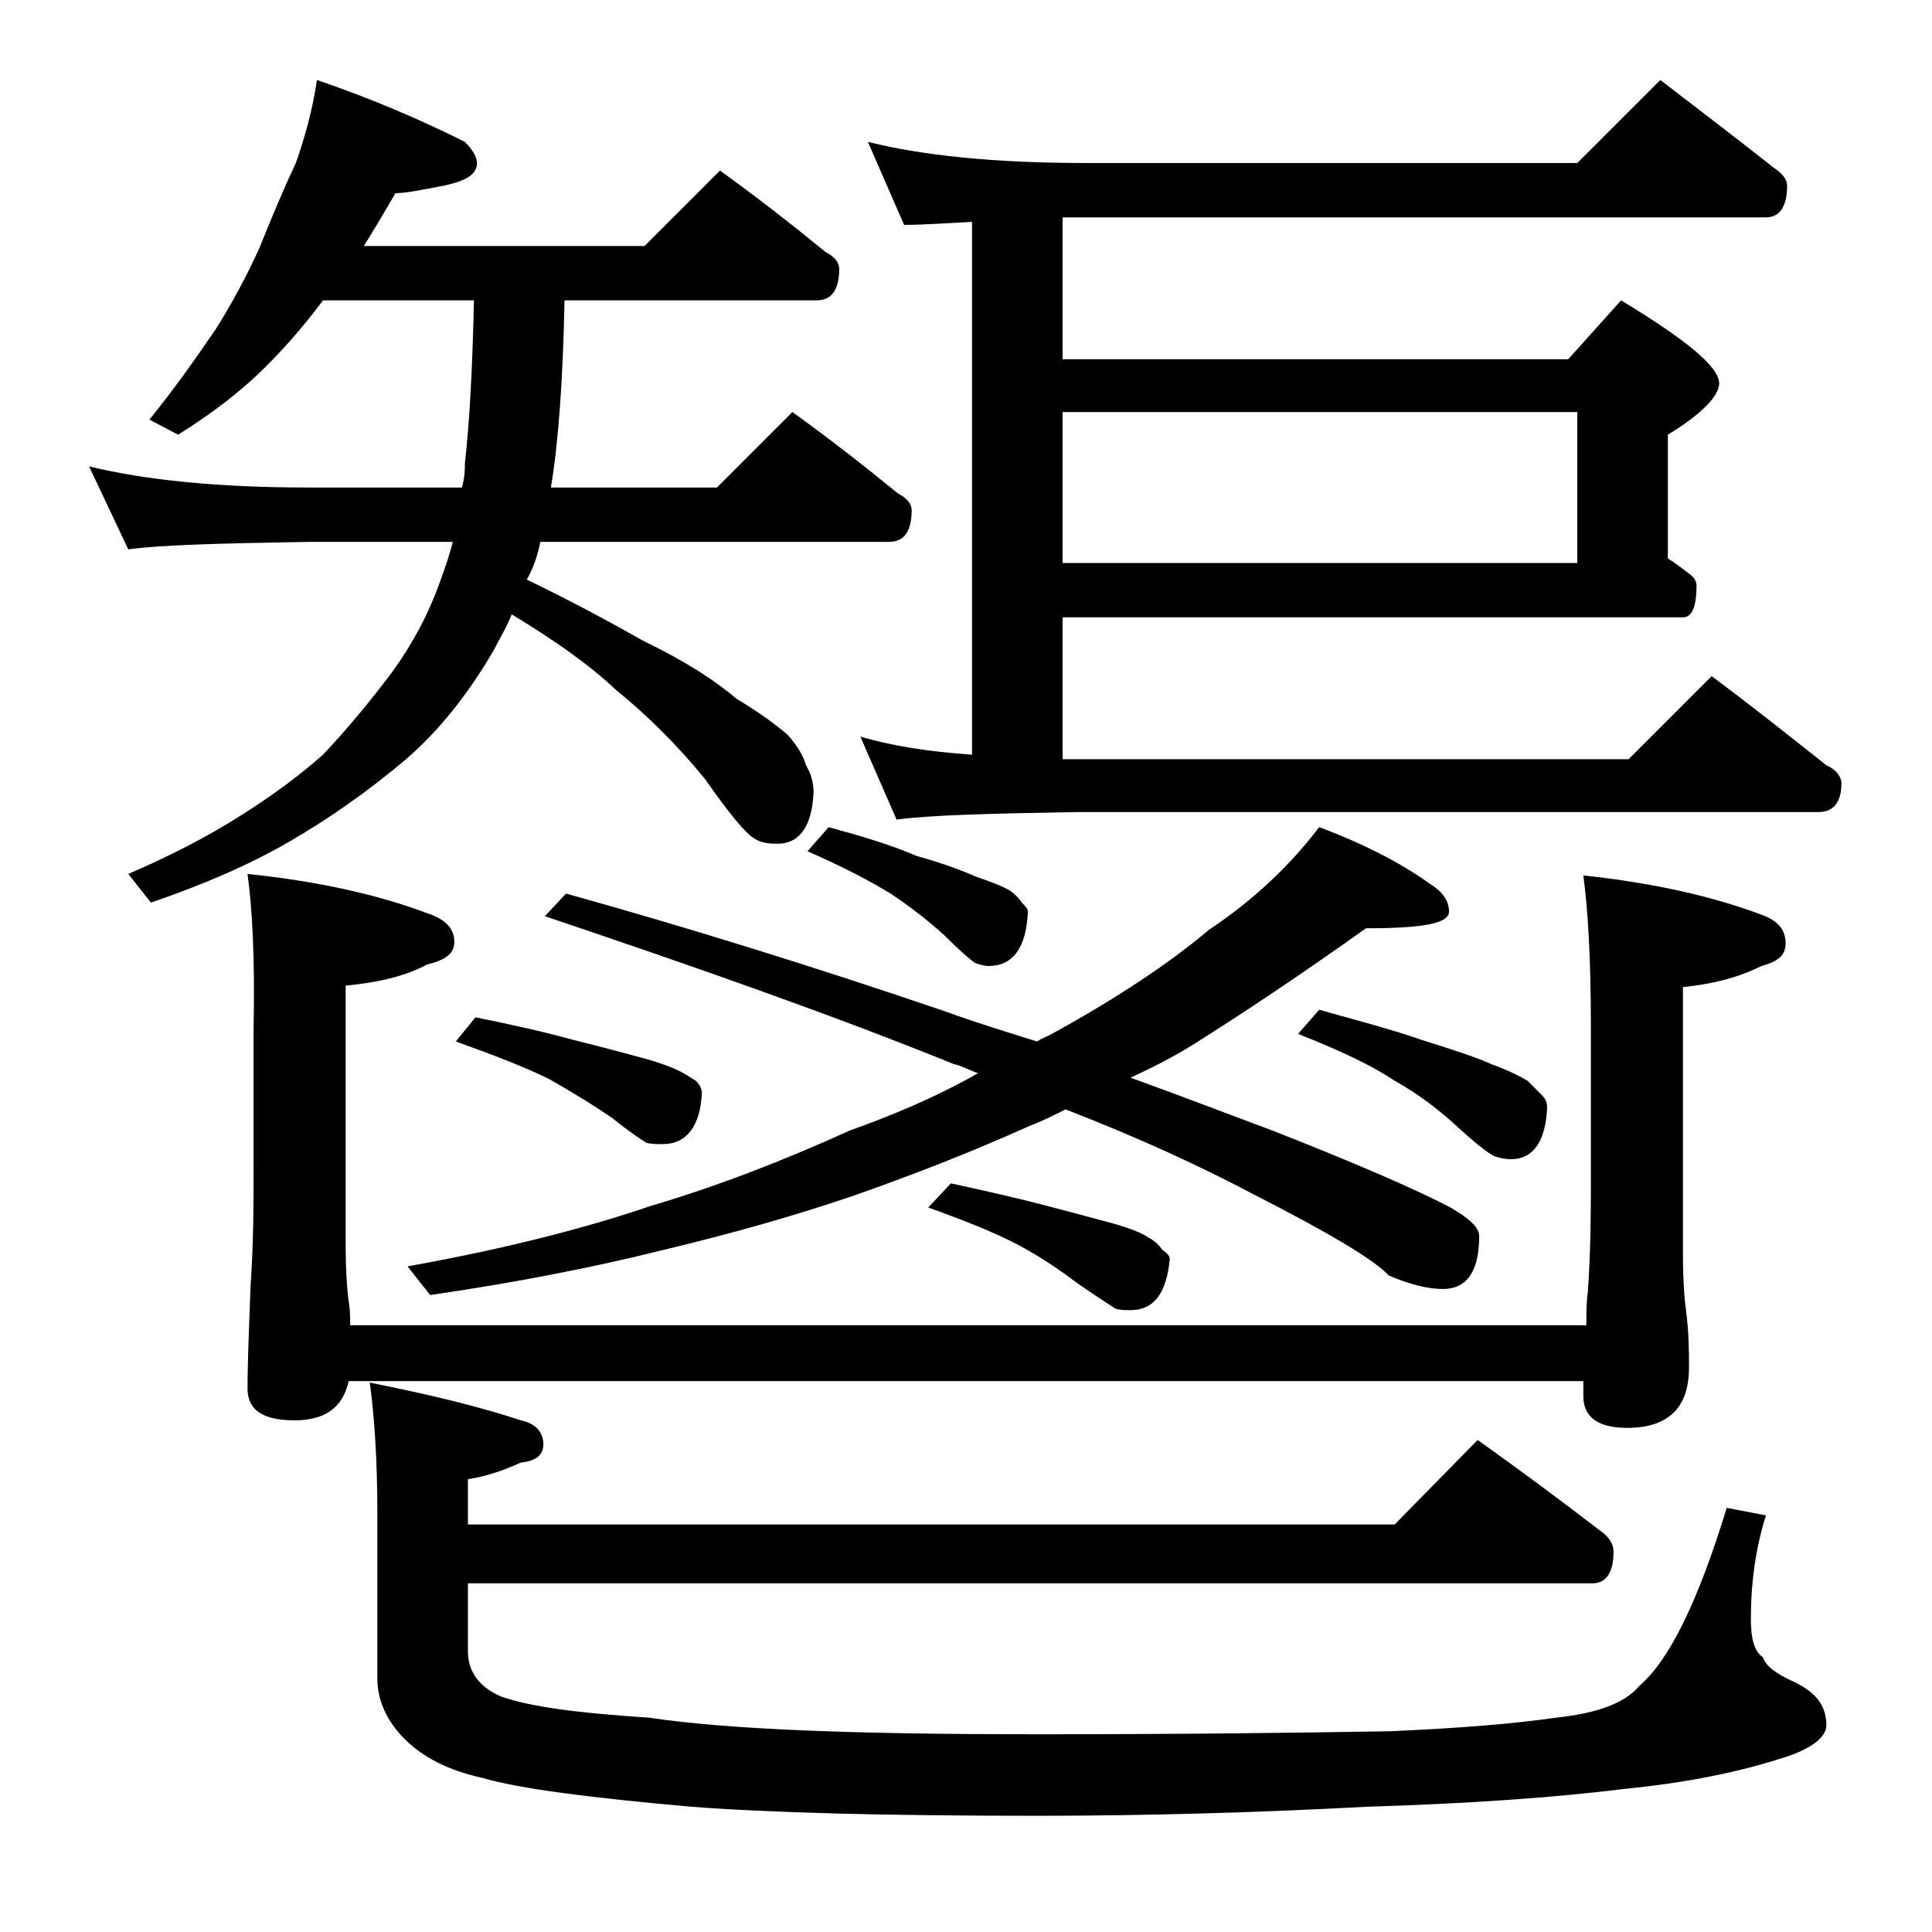
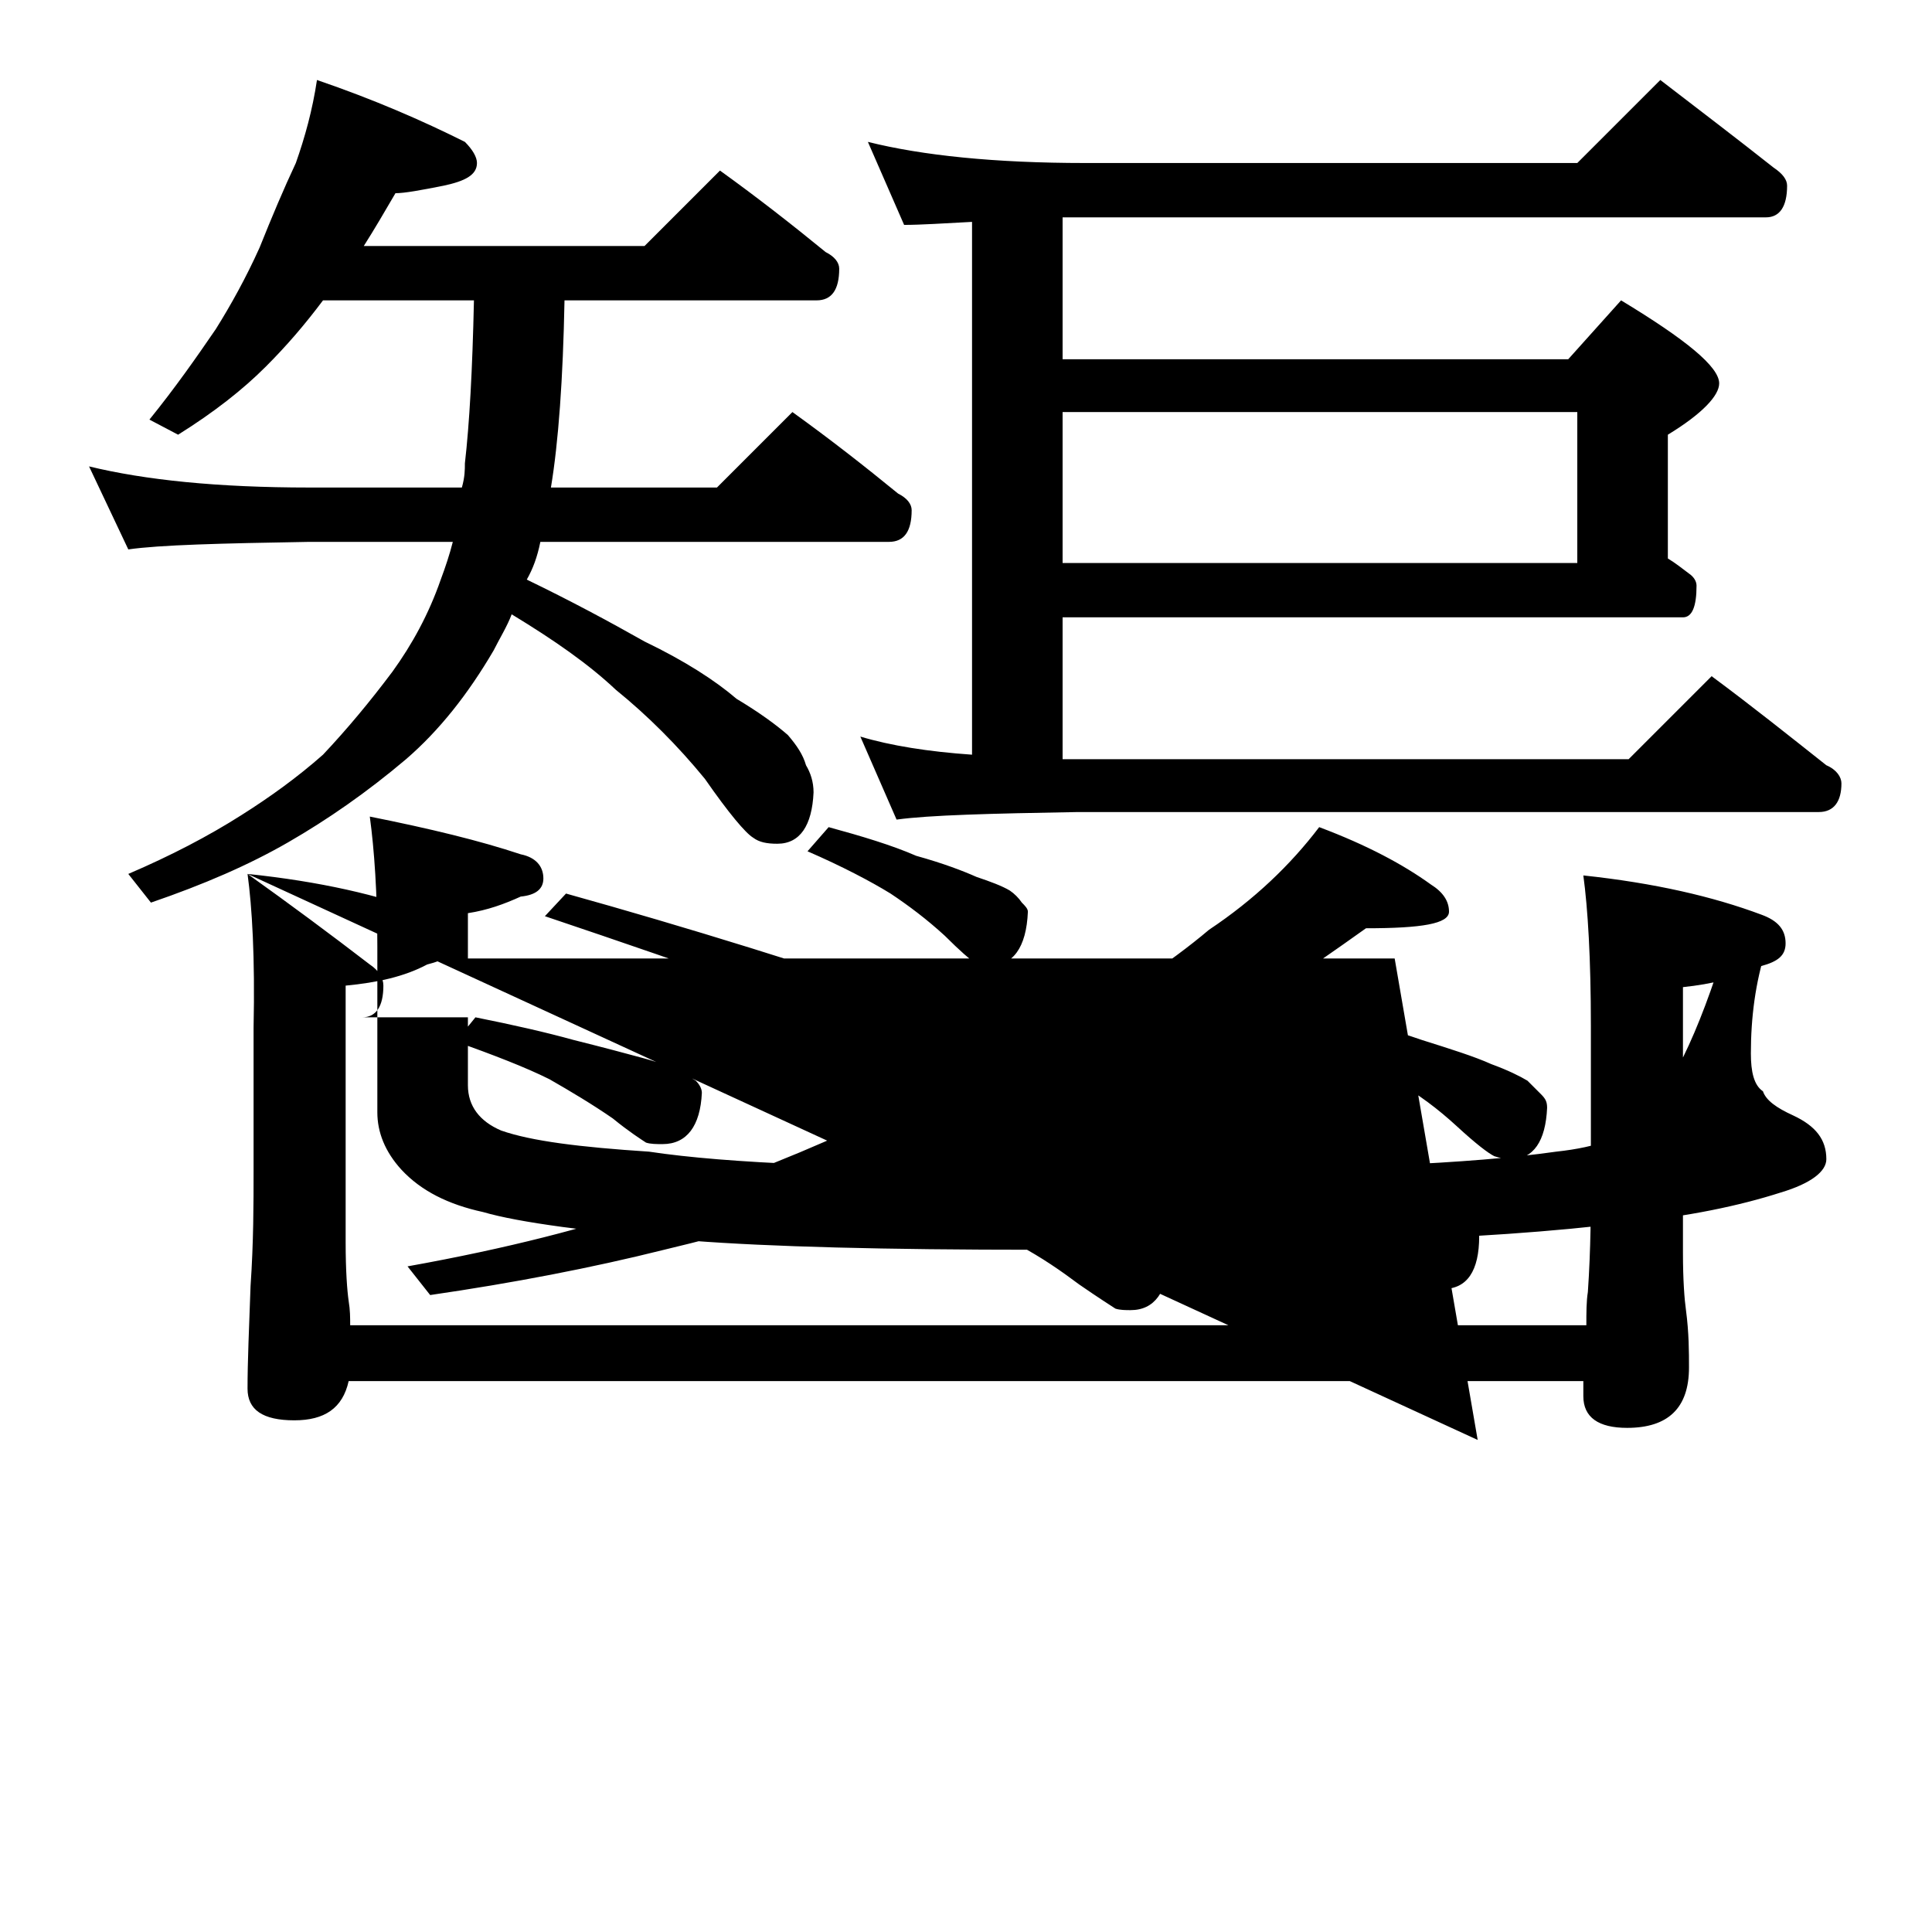
<svg xmlns="http://www.w3.org/2000/svg" version="1.1" id="Layer_1" x="0px" y="0px" viewBox="0 0 128 128" enable-background="new 0 0 128 128" xml:space="preserve">
-   <path d="M21,5.3c3.8,1.3,7,2.7,9.8,4.1c0.5,0.5,0.8,1,0.8,1.4c0,0.8-0.8,1.2-2.2,1.5c-1.5,0.3-2.6,0.5-3.2,0.5  c-0.7,1.2-1.4,2.4-2.1,3.5h18.6l5-5c2.5,1.8,4.8,3.6,7,5.4c0.6,0.3,0.9,0.7,0.9,1.1c0,1.4-0.5,2.1-1.5,2.1H37.4  c-0.1,5.2-0.4,9.4-0.9,12.4h11l5-5c2.5,1.8,4.8,3.6,7,5.4c0.6,0.3,0.9,0.7,0.9,1.1c0,1.4-0.5,2.1-1.5,2.1H35.8  c-0.2,1-0.5,1.8-0.9,2.5c2.9,1.4,5.5,2.8,7.8,4.1c2.7,1.3,4.7,2.6,6.1,3.8c1.5,0.9,2.6,1.7,3.4,2.4c0.6,0.7,1,1.3,1.2,2  c0.3,0.5,0.5,1.1,0.5,1.8c-0.1,2.2-0.9,3.4-2.4,3.4c-0.7,0-1.2-0.1-1.6-0.4c-0.5-0.3-1.6-1.6-3.2-3.9c-1.8-2.2-3.8-4.2-5.9-5.9  c-1.8-1.7-4.1-3.3-6.9-5c-0.3,0.8-0.8,1.6-1.2,2.4c-1.7,2.9-3.6,5.3-5.8,7.2c-2.6,2.2-5.2,4-7.8,5.5c-2.6,1.5-5.6,2.8-9.1,4  l-1.5-1.9c2.8-1.2,5.3-2.5,7.5-3.9c1.9-1.2,3.7-2.5,5.4-4c1.6-1.7,3.1-3.5,4.6-5.5c1.3-1.8,2.4-3.8,3.2-6.1c0.3-0.8,0.6-1.7,0.8-2.5  h-9.5c-5.9,0.1-9.9,0.2-12,0.5l-2.6-5.5c3.7,0.9,8.5,1.4,14.6,1.4h10.1c0.2-0.7,0.2-1.2,0.2-1.6c0.3-2.6,0.5-6.2,0.6-10.8H21.4  c-1.2,1.6-2.4,3-3.8,4.4c-1.5,1.5-3.4,3-5.8,4.5l-1.9-1c1.7-2.1,3.1-4.1,4.4-6c1-1.6,2-3.4,2.9-5.4c0.8-2,1.6-3.9,2.4-5.6  C20.2,9.1,20.7,7.3,21,5.3z M16.4,57.9c4.8,0.5,8.7,1.4,11.9,2.6c1.2,0.4,1.8,1,1.8,1.9c0,0.8-0.6,1.2-1.8,1.5  c-1.5,0.8-3.3,1.2-5.4,1.4v17c0,1.9,0.1,3.2,0.2,3.9c0.1,0.6,0.1,1.1,0.1,1.6h81.9c0-0.8,0-1.6,0.1-2.2c0.2-2.9,0.2-5.5,0.2-7.6v-10  c0-4.5-0.2-7.8-0.5-10c4.7,0.5,8.6,1.4,11.8,2.6c1.1,0.4,1.6,1,1.6,1.9c0,0.8-0.5,1.2-1.6,1.5c-1.6,0.8-3.3,1.2-5.2,1.4v17.6  c0,1.8,0.1,3.1,0.2,3.8c0.2,1.5,0.2,2.8,0.2,3.8c0,2.7-1.4,4-4.1,4c-1.9,0-2.9-0.7-2.9-2.1v-1H23.1c-0.4,1.8-1.6,2.6-3.6,2.6  c-2.1,0-3.1-0.7-3.1-2.1c0-1.8,0.1-4,0.2-6.8c0.2-2.9,0.2-5.5,0.2-7.6v-9.5C16.9,63.4,16.7,60.1,16.4,57.9z M97.9,95.4  c2.8,2,5.5,4,8.1,6c0.6,0.4,0.9,0.9,0.9,1.4c0,1.4-0.5,2.1-1.4,2.1H31v4.5c0,1.4,0.8,2.4,2.2,3c2,0.7,5.2,1.1,9.8,1.4  c5.3,0.8,13.9,1.1,25.6,1.1c9.8,0,17.6-0.1,23.5-0.2c4.6-0.2,8.2-0.5,11-0.9c2.8-0.3,4.6-1,5.5-2.1c2-1.7,3.9-5.6,5.8-11.8l2.6,0.5  c-0.7,2.2-1,4.5-1,6.9c0,1.2,0.2,2.1,0.8,2.5c0.2,0.6,0.9,1.1,2,1.6c1.5,0.7,2.2,1.6,2.2,2.9c0,0.8-1,1.6-3,2.2  c-2.8,0.9-6.2,1.6-10.2,2c-4.8,0.6-10.6,1-17.2,1.2c-7.5,0.4-14.8,0.6-21.9,0.6c-10.1,0-17.7-0.2-22.9-0.6  c-6.8-0.6-11.4-1.2-13.8-1.9c-2.3-0.5-4.1-1.4-5.4-2.8c-1.1-1.2-1.6-2.5-1.6-3.8v-11c0-3.5-0.2-6.4-0.5-8.6c4,0.8,7.3,1.6,10,2.5  c1,0.2,1.5,0.8,1.5,1.6c0,0.7-0.5,1.1-1.5,1.2c-1.1,0.5-2.2,0.9-3.5,1.1v3h61.4L97.9,95.4z M87.4,54.8c3.2,1.2,5.6,2.5,7.4,3.8  c0.8,0.5,1.2,1.1,1.2,1.8c0,0.8-1.8,1.1-5.5,1.1c-4.2,3-8.1,5.6-11.6,7.8c-1.3,0.8-2.7,1.5-4,2.1c3.6,1.3,6.7,2.5,9.4,3.5  c5.6,2.2,9.5,3.9,11.8,5.1c1.2,0.7,1.9,1.3,1.9,1.9c0,2.3-0.8,3.5-2.4,3.5c-1,0-2.2-0.3-3.6-0.9c-0.9-1-3.9-2.8-9-5.4  c-3.4-1.8-7.5-3.7-12.4-5.6c-0.8,0.4-1.6,0.8-2.4,1.1c-4,1.8-7.9,3.3-11.6,4.6c-3.8,1.3-8,2.5-12.6,3.6c-4.8,1.2-10,2.2-15.5,3  l-1.5-1.9c6.7-1.2,12-2.6,16.1-4c4.4-1.3,8.8-3,13.2-5c2.8-1,5.7-2.2,8.5-3.8c-0.6-0.2-1.1-0.5-1.6-0.6c-7.9-3.2-17-6.4-27.1-9.8  l1.4-1.5c7.9,2.2,16.3,4.8,25.1,7.8c2.2,0.8,4.2,1.4,6.1,2c0.3-0.2,0.6-0.3,0.8-0.4c4.4-2.4,8-4.8,10.6-7  C83.1,59.6,85.5,57.3,87.4,54.8z M31.5,67.4c2.5,0.5,4.7,1,6.5,1.5c2,0.5,3.5,0.9,4.6,1.2c1.1,0.3,1.9,0.6,2.5,0.9  c0.4,0.2,0.8,0.5,1,0.6c0.2,0.2,0.4,0.5,0.4,0.8c-0.1,2.2-1,3.4-2.6,3.4c-0.4,0-0.8,0-1.1-0.1c-0.3-0.2-1.1-0.7-2.2-1.6  c-1.3-0.9-2.8-1.8-4.2-2.6c-1.6-0.8-3.7-1.6-6.2-2.5L31.5,67.4z M54.9,54.8c2.2,0.6,4.2,1.2,5.8,1.9c1.8,0.5,3.1,1,4,1.4  c0.9,0.3,1.7,0.6,2.2,0.9c0.3,0.2,0.6,0.5,0.8,0.8c0.2,0.2,0.4,0.4,0.4,0.6c-0.1,2.4-1,3.6-2.6,3.6c-0.3,0-0.6-0.1-0.9-0.2  c-0.3-0.2-1-0.8-2-1.8c-1.2-1.1-2.4-2-3.6-2.8c-1.3-0.8-3.2-1.8-5.5-2.8L54.9,54.8z M64.4,14.7c-1.9,0.1-3.4,0.2-4.5,0.2l-2.4-5.5  c3.6,0.9,8.4,1.4,14.4,1.4h32.6l5.5-5.5c2.6,2,5.1,3.9,7.5,5.8c0.6,0.4,0.9,0.8,0.9,1.2c0,1.4-0.5,2.1-1.4,2.1H70.4v9.4h33.5  l3.5-3.9c4.3,2.6,6.5,4.4,6.5,5.5c0,0.8-1.1,2-3.4,3.4V37c0.5,0.3,1,0.7,1.4,1c0.3,0.2,0.5,0.5,0.5,0.8c0,1.4-0.3,2.1-0.9,2.1H70.4  v9.4c0.3,0,0.7,0,1,0h36.5l5.5-5.5c2.7,2,5.2,4,7.6,5.9c0.7,0.3,1,0.8,1,1.2c0,1.2-0.5,1.9-1.5,1.9H71.4c-5.8,0.1-9.8,0.2-12,0.5  L57,48.8c2,0.6,4.5,1,7.4,1.2V14.7z M63,78.4c2.3,0.5,4.5,1,6.4,1.5c1.9,0.5,3.4,0.9,4.5,1.2c1,0.3,1.8,0.6,2.2,0.9  c0.4,0.2,0.7,0.5,0.9,0.8c0.3,0.2,0.5,0.4,0.5,0.6c-0.2,2.2-1,3.4-2.6,3.4c-0.3,0-0.7,0-1-0.1c-0.3-0.2-1.1-0.7-2.4-1.6  c-1.2-0.9-2.5-1.8-4-2.6c-1.5-0.8-3.5-1.6-6-2.5L63,78.4z M70.4,37.3h34.1v-10H70.4V37.3z M87.4,66.9c2.5,0.7,4.8,1.3,6.8,2  c1.9,0.6,3.5,1.1,4.6,1.6c1.1,0.4,1.9,0.8,2.4,1.1c0.3,0.3,0.6,0.6,0.9,0.9s0.4,0.5,0.4,0.9c-0.1,2.2-0.9,3.4-2.4,3.4  c-0.4,0-0.8-0.1-1.1-0.2c-0.4-0.2-1.2-0.8-2.5-2c-1.2-1.1-2.5-2.1-4.1-3c-1.5-1-3.6-2-6.4-3.1L87.4,66.9z" />
+   <path d="M21,5.3c3.8,1.3,7,2.7,9.8,4.1c0.5,0.5,0.8,1,0.8,1.4c0,0.8-0.8,1.2-2.2,1.5c-1.5,0.3-2.6,0.5-3.2,0.5  c-0.7,1.2-1.4,2.4-2.1,3.5h18.6l5-5c2.5,1.8,4.8,3.6,7,5.4c0.6,0.3,0.9,0.7,0.9,1.1c0,1.4-0.5,2.1-1.5,2.1H37.4  c-0.1,5.2-0.4,9.4-0.9,12.4h11l5-5c2.5,1.8,4.8,3.6,7,5.4c0.6,0.3,0.9,0.7,0.9,1.1c0,1.4-0.5,2.1-1.5,2.1H35.8  c-0.2,1-0.5,1.8-0.9,2.5c2.9,1.4,5.5,2.8,7.8,4.1c2.7,1.3,4.7,2.6,6.1,3.8c1.5,0.9,2.6,1.7,3.4,2.4c0.6,0.7,1,1.3,1.2,2  c0.3,0.5,0.5,1.1,0.5,1.8c-0.1,2.2-0.9,3.4-2.4,3.4c-0.7,0-1.2-0.1-1.6-0.4c-0.5-0.3-1.6-1.6-3.2-3.9c-1.8-2.2-3.8-4.2-5.9-5.9  c-1.8-1.7-4.1-3.3-6.9-5c-0.3,0.8-0.8,1.6-1.2,2.4c-1.7,2.9-3.6,5.3-5.8,7.2c-2.6,2.2-5.2,4-7.8,5.5c-2.6,1.5-5.6,2.8-9.1,4  l-1.5-1.9c2.8-1.2,5.3-2.5,7.5-3.9c1.9-1.2,3.7-2.5,5.4-4c1.6-1.7,3.1-3.5,4.6-5.5c1.3-1.8,2.4-3.8,3.2-6.1c0.3-0.8,0.6-1.7,0.8-2.5  h-9.5c-5.9,0.1-9.9,0.2-12,0.5l-2.6-5.5c3.7,0.9,8.5,1.4,14.6,1.4h10.1c0.2-0.7,0.2-1.2,0.2-1.6c0.3-2.6,0.5-6.2,0.6-10.8H21.4  c-1.2,1.6-2.4,3-3.8,4.4c-1.5,1.5-3.4,3-5.8,4.5l-1.9-1c1.7-2.1,3.1-4.1,4.4-6c1-1.6,2-3.4,2.9-5.4c0.8-2,1.6-3.9,2.4-5.6  C20.2,9.1,20.7,7.3,21,5.3z M16.4,57.9c4.8,0.5,8.7,1.4,11.9,2.6c1.2,0.4,1.8,1,1.8,1.9c0,0.8-0.6,1.2-1.8,1.5  c-1.5,0.8-3.3,1.2-5.4,1.4v17c0,1.9,0.1,3.2,0.2,3.9c0.1,0.6,0.1,1.1,0.1,1.6h81.9c0-0.8,0-1.6,0.1-2.2c0.2-2.9,0.2-5.5,0.2-7.6v-10  c0-4.5-0.2-7.8-0.5-10c4.7,0.5,8.6,1.4,11.8,2.6c1.1,0.4,1.6,1,1.6,1.9c0,0.8-0.5,1.2-1.6,1.5c-1.6,0.8-3.3,1.2-5.2,1.4v17.6  c0,1.8,0.1,3.1,0.2,3.8c0.2,1.5,0.2,2.8,0.2,3.8c0,2.7-1.4,4-4.1,4c-1.9,0-2.9-0.7-2.9-2.1v-1H23.1c-0.4,1.8-1.6,2.6-3.6,2.6  c-2.1,0-3.1-0.7-3.1-2.1c0-1.8,0.1-4,0.2-6.8c0.2-2.9,0.2-5.5,0.2-7.6v-9.5C16.9,63.4,16.7,60.1,16.4,57.9z c2.8,2,5.5,4,8.1,6c0.6,0.4,0.9,0.9,0.9,1.4c0,1.4-0.5,2.1-1.4,2.1H31v4.5c0,1.4,0.8,2.4,2.2,3c2,0.7,5.2,1.1,9.8,1.4  c5.3,0.8,13.9,1.1,25.6,1.1c9.8,0,17.6-0.1,23.5-0.2c4.6-0.2,8.2-0.5,11-0.9c2.8-0.3,4.6-1,5.5-2.1c2-1.7,3.9-5.6,5.8-11.8l2.6,0.5  c-0.7,2.2-1,4.5-1,6.9c0,1.2,0.2,2.1,0.8,2.5c0.2,0.6,0.9,1.1,2,1.6c1.5,0.7,2.2,1.6,2.2,2.9c0,0.8-1,1.6-3,2.2  c-2.8,0.9-6.2,1.6-10.2,2c-4.8,0.6-10.6,1-17.2,1.2c-7.5,0.4-14.8,0.6-21.9,0.6c-10.1,0-17.7-0.2-22.9-0.6  c-6.8-0.6-11.4-1.2-13.8-1.9c-2.3-0.5-4.1-1.4-5.4-2.8c-1.1-1.2-1.6-2.5-1.6-3.8v-11c0-3.5-0.2-6.4-0.5-8.6c4,0.8,7.3,1.6,10,2.5  c1,0.2,1.5,0.8,1.5,1.6c0,0.7-0.5,1.1-1.5,1.2c-1.1,0.5-2.2,0.9-3.5,1.1v3h61.4L97.9,95.4z M87.4,54.8c3.2,1.2,5.6,2.5,7.4,3.8  c0.8,0.5,1.2,1.1,1.2,1.8c0,0.8-1.8,1.1-5.5,1.1c-4.2,3-8.1,5.6-11.6,7.8c-1.3,0.8-2.7,1.5-4,2.1c3.6,1.3,6.7,2.5,9.4,3.5  c5.6,2.2,9.5,3.9,11.8,5.1c1.2,0.7,1.9,1.3,1.9,1.9c0,2.3-0.8,3.5-2.4,3.5c-1,0-2.2-0.3-3.6-0.9c-0.9-1-3.9-2.8-9-5.4  c-3.4-1.8-7.5-3.7-12.4-5.6c-0.8,0.4-1.6,0.8-2.4,1.1c-4,1.8-7.9,3.3-11.6,4.6c-3.8,1.3-8,2.5-12.6,3.6c-4.8,1.2-10,2.2-15.5,3  l-1.5-1.9c6.7-1.2,12-2.6,16.1-4c4.4-1.3,8.8-3,13.2-5c2.8-1,5.7-2.2,8.5-3.8c-0.6-0.2-1.1-0.5-1.6-0.6c-7.9-3.2-17-6.4-27.1-9.8  l1.4-1.5c7.9,2.2,16.3,4.8,25.1,7.8c2.2,0.8,4.2,1.4,6.1,2c0.3-0.2,0.6-0.3,0.8-0.4c4.4-2.4,8-4.8,10.6-7  C83.1,59.6,85.5,57.3,87.4,54.8z M31.5,67.4c2.5,0.5,4.7,1,6.5,1.5c2,0.5,3.5,0.9,4.6,1.2c1.1,0.3,1.9,0.6,2.5,0.9  c0.4,0.2,0.8,0.5,1,0.6c0.2,0.2,0.4,0.5,0.4,0.8c-0.1,2.2-1,3.4-2.6,3.4c-0.4,0-0.8,0-1.1-0.1c-0.3-0.2-1.1-0.7-2.2-1.6  c-1.3-0.9-2.8-1.8-4.2-2.6c-1.6-0.8-3.7-1.6-6.2-2.5L31.5,67.4z M54.9,54.8c2.2,0.6,4.2,1.2,5.8,1.9c1.8,0.5,3.1,1,4,1.4  c0.9,0.3,1.7,0.6,2.2,0.9c0.3,0.2,0.6,0.5,0.8,0.8c0.2,0.2,0.4,0.4,0.4,0.6c-0.1,2.4-1,3.6-2.6,3.6c-0.3,0-0.6-0.1-0.9-0.2  c-0.3-0.2-1-0.8-2-1.8c-1.2-1.1-2.4-2-3.6-2.8c-1.3-0.8-3.2-1.8-5.5-2.8L54.9,54.8z M64.4,14.7c-1.9,0.1-3.4,0.2-4.5,0.2l-2.4-5.5  c3.6,0.9,8.4,1.4,14.4,1.4h32.6l5.5-5.5c2.6,2,5.1,3.9,7.5,5.8c0.6,0.4,0.9,0.8,0.9,1.2c0,1.4-0.5,2.1-1.4,2.1H70.4v9.4h33.5  l3.5-3.9c4.3,2.6,6.5,4.4,6.5,5.5c0,0.8-1.1,2-3.4,3.4V37c0.5,0.3,1,0.7,1.4,1c0.3,0.2,0.5,0.5,0.5,0.8c0,1.4-0.3,2.1-0.9,2.1H70.4  v9.4c0.3,0,0.7,0,1,0h36.5l5.5-5.5c2.7,2,5.2,4,7.6,5.9c0.7,0.3,1,0.8,1,1.2c0,1.2-0.5,1.9-1.5,1.9H71.4c-5.8,0.1-9.8,0.2-12,0.5  L57,48.8c2,0.6,4.5,1,7.4,1.2V14.7z M63,78.4c2.3,0.5,4.5,1,6.4,1.5c1.9,0.5,3.4,0.9,4.5,1.2c1,0.3,1.8,0.6,2.2,0.9  c0.4,0.2,0.7,0.5,0.9,0.8c0.3,0.2,0.5,0.4,0.5,0.6c-0.2,2.2-1,3.4-2.6,3.4c-0.3,0-0.7,0-1-0.1c-0.3-0.2-1.1-0.7-2.4-1.6  c-1.2-0.9-2.5-1.8-4-2.6c-1.5-0.8-3.5-1.6-6-2.5L63,78.4z M70.4,37.3h34.1v-10H70.4V37.3z M87.4,66.9c2.5,0.7,4.8,1.3,6.8,2  c1.9,0.6,3.5,1.1,4.6,1.6c1.1,0.4,1.9,0.8,2.4,1.1c0.3,0.3,0.6,0.6,0.9,0.9s0.4,0.5,0.4,0.9c-0.1,2.2-0.9,3.4-2.4,3.4  c-0.4,0-0.8-0.1-1.1-0.2c-0.4-0.2-1.2-0.8-2.5-2c-1.2-1.1-2.5-2.1-4.1-3c-1.5-1-3.6-2-6.4-3.1L87.4,66.9z" />
</svg>